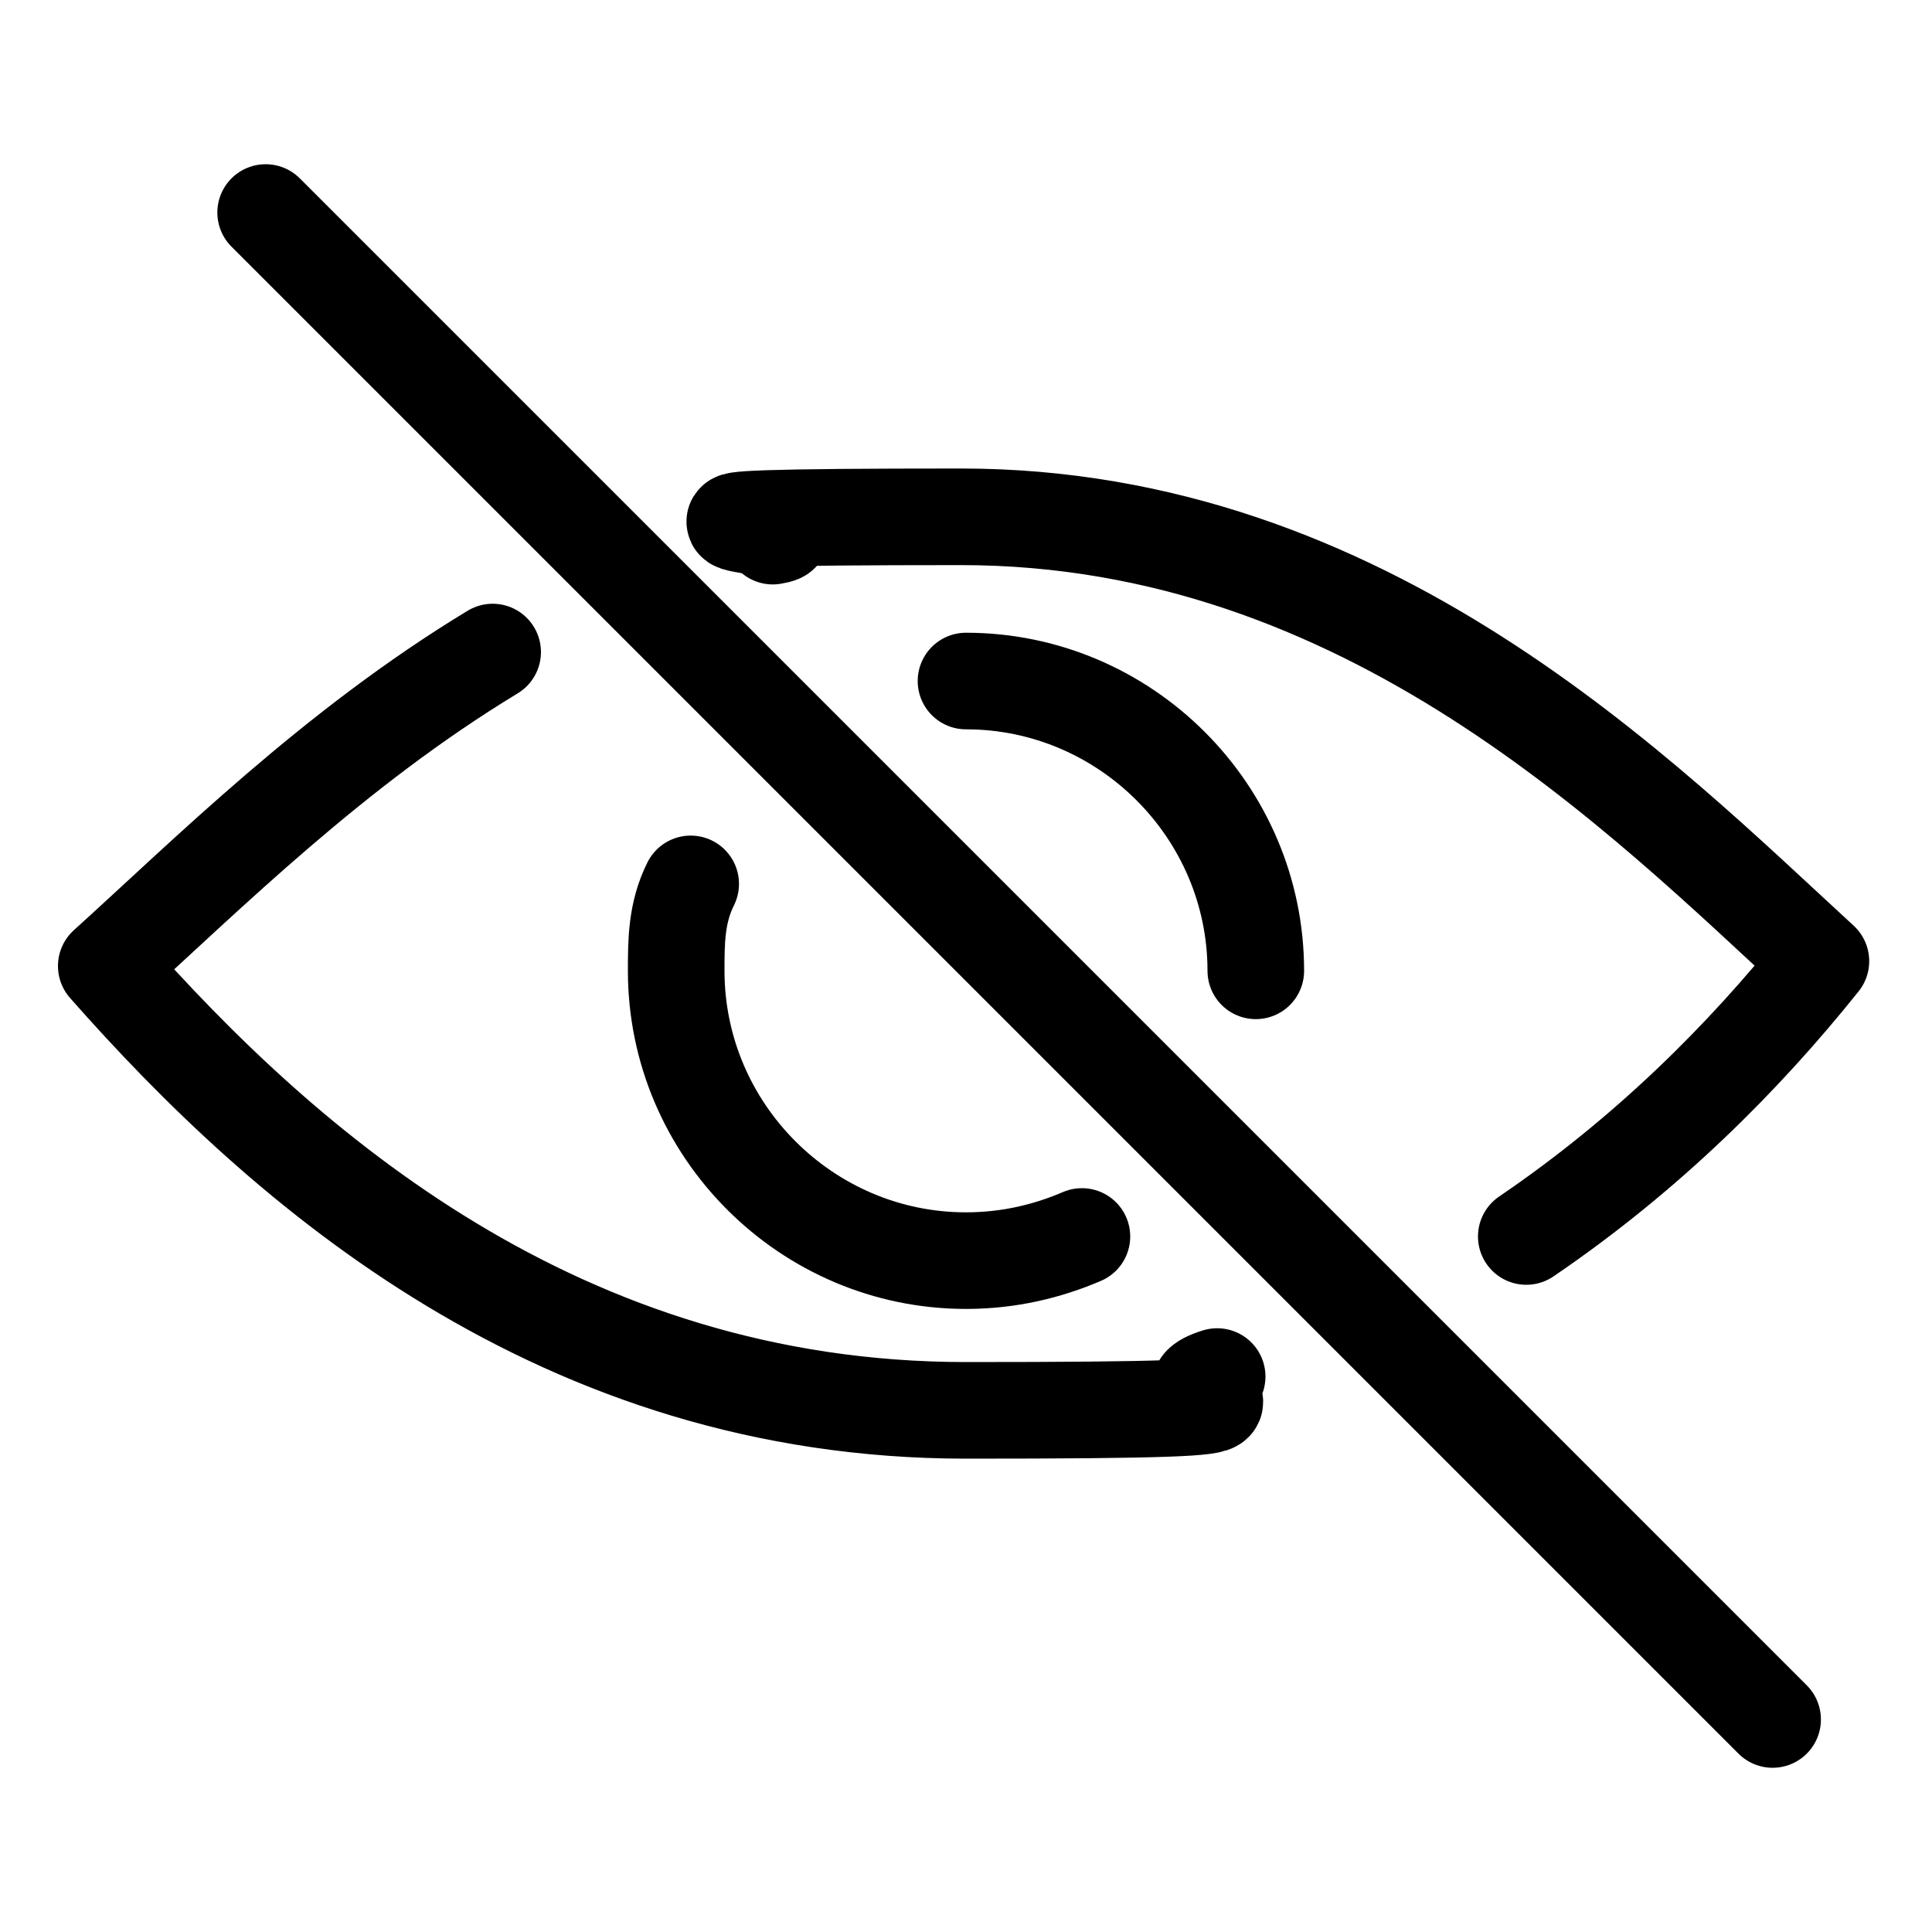
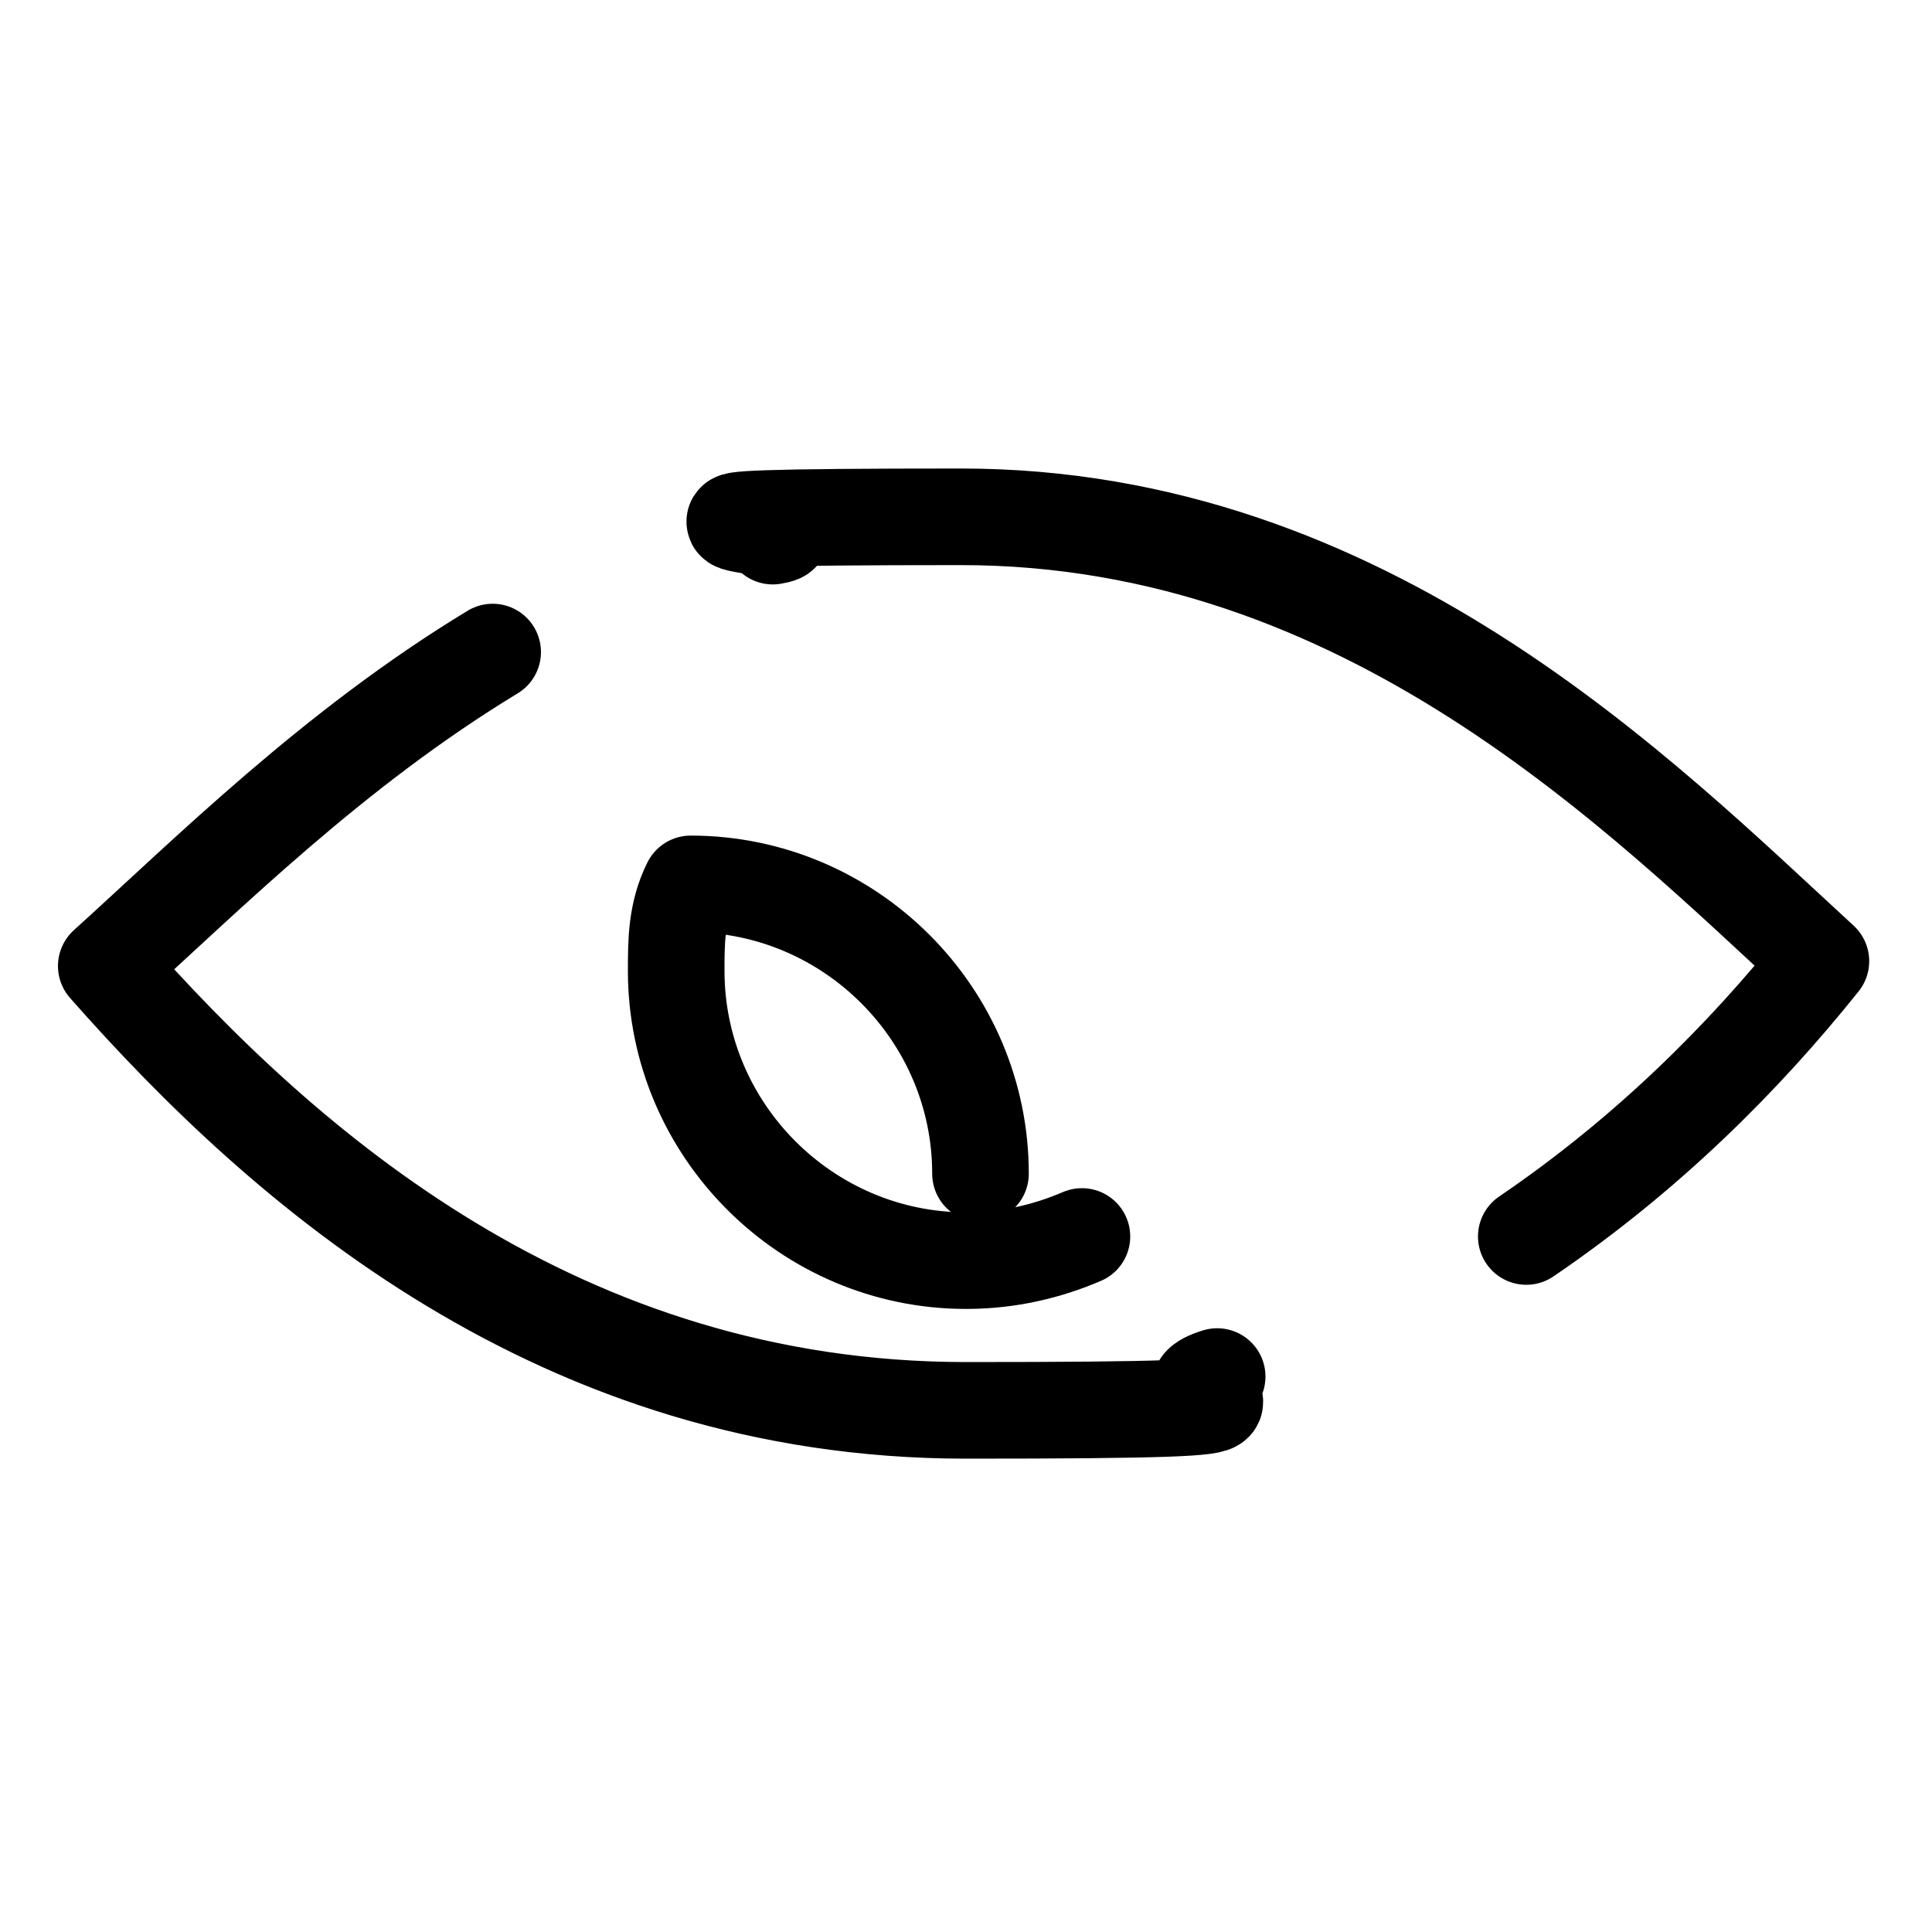
<svg xmlns="http://www.w3.org/2000/svg" id="Livello_1" data-name="Livello 1" version="1.1" viewBox="0 0 40 40">
-   <path d="M31.6,25.6c2.5-1.7,4.5-3.7,6.1-5.7-3.7-3.4-9.4-9.2-17.8-9.2s-2.7.2-3.9.4M10.2,13.5c-3.3,2-5.9,4.6-8,6.5,3.7,4.2,9.4,9.2,17.8,9.2s3.6-.2,5.2-.7M22.4,25.6c-.7.3-1.5.5-2.4.5-3.3,0-6-2.7-6-6,0-.6,0-1.2.3-1.8M20,14.1c3.3,0,6,2.7,6,6" fill="none" stroke="#000" stroke-linecap="round" stroke-linejoin="round" stroke-width="2" />
-   <line x1="5.5" y1="4.4" x2="36.7" y2="35.6" fill="none" stroke="#000" stroke-linecap="round" stroke-linejoin="round" stroke-width="2" />
+   <path d="M31.6,25.6c2.5-1.7,4.5-3.7,6.1-5.7-3.7-3.4-9.4-9.2-17.8-9.2s-2.7.2-3.9.4M10.2,13.5c-3.3,2-5.9,4.6-8,6.5,3.7,4.2,9.4,9.2,17.8,9.2s3.6-.2,5.2-.7M22.4,25.6c-.7.3-1.5.5-2.4.5-3.3,0-6-2.7-6-6,0-.6,0-1.2.3-1.8c3.3,0,6,2.7,6,6" fill="none" stroke="#000" stroke-linecap="round" stroke-linejoin="round" stroke-width="2" />
</svg>